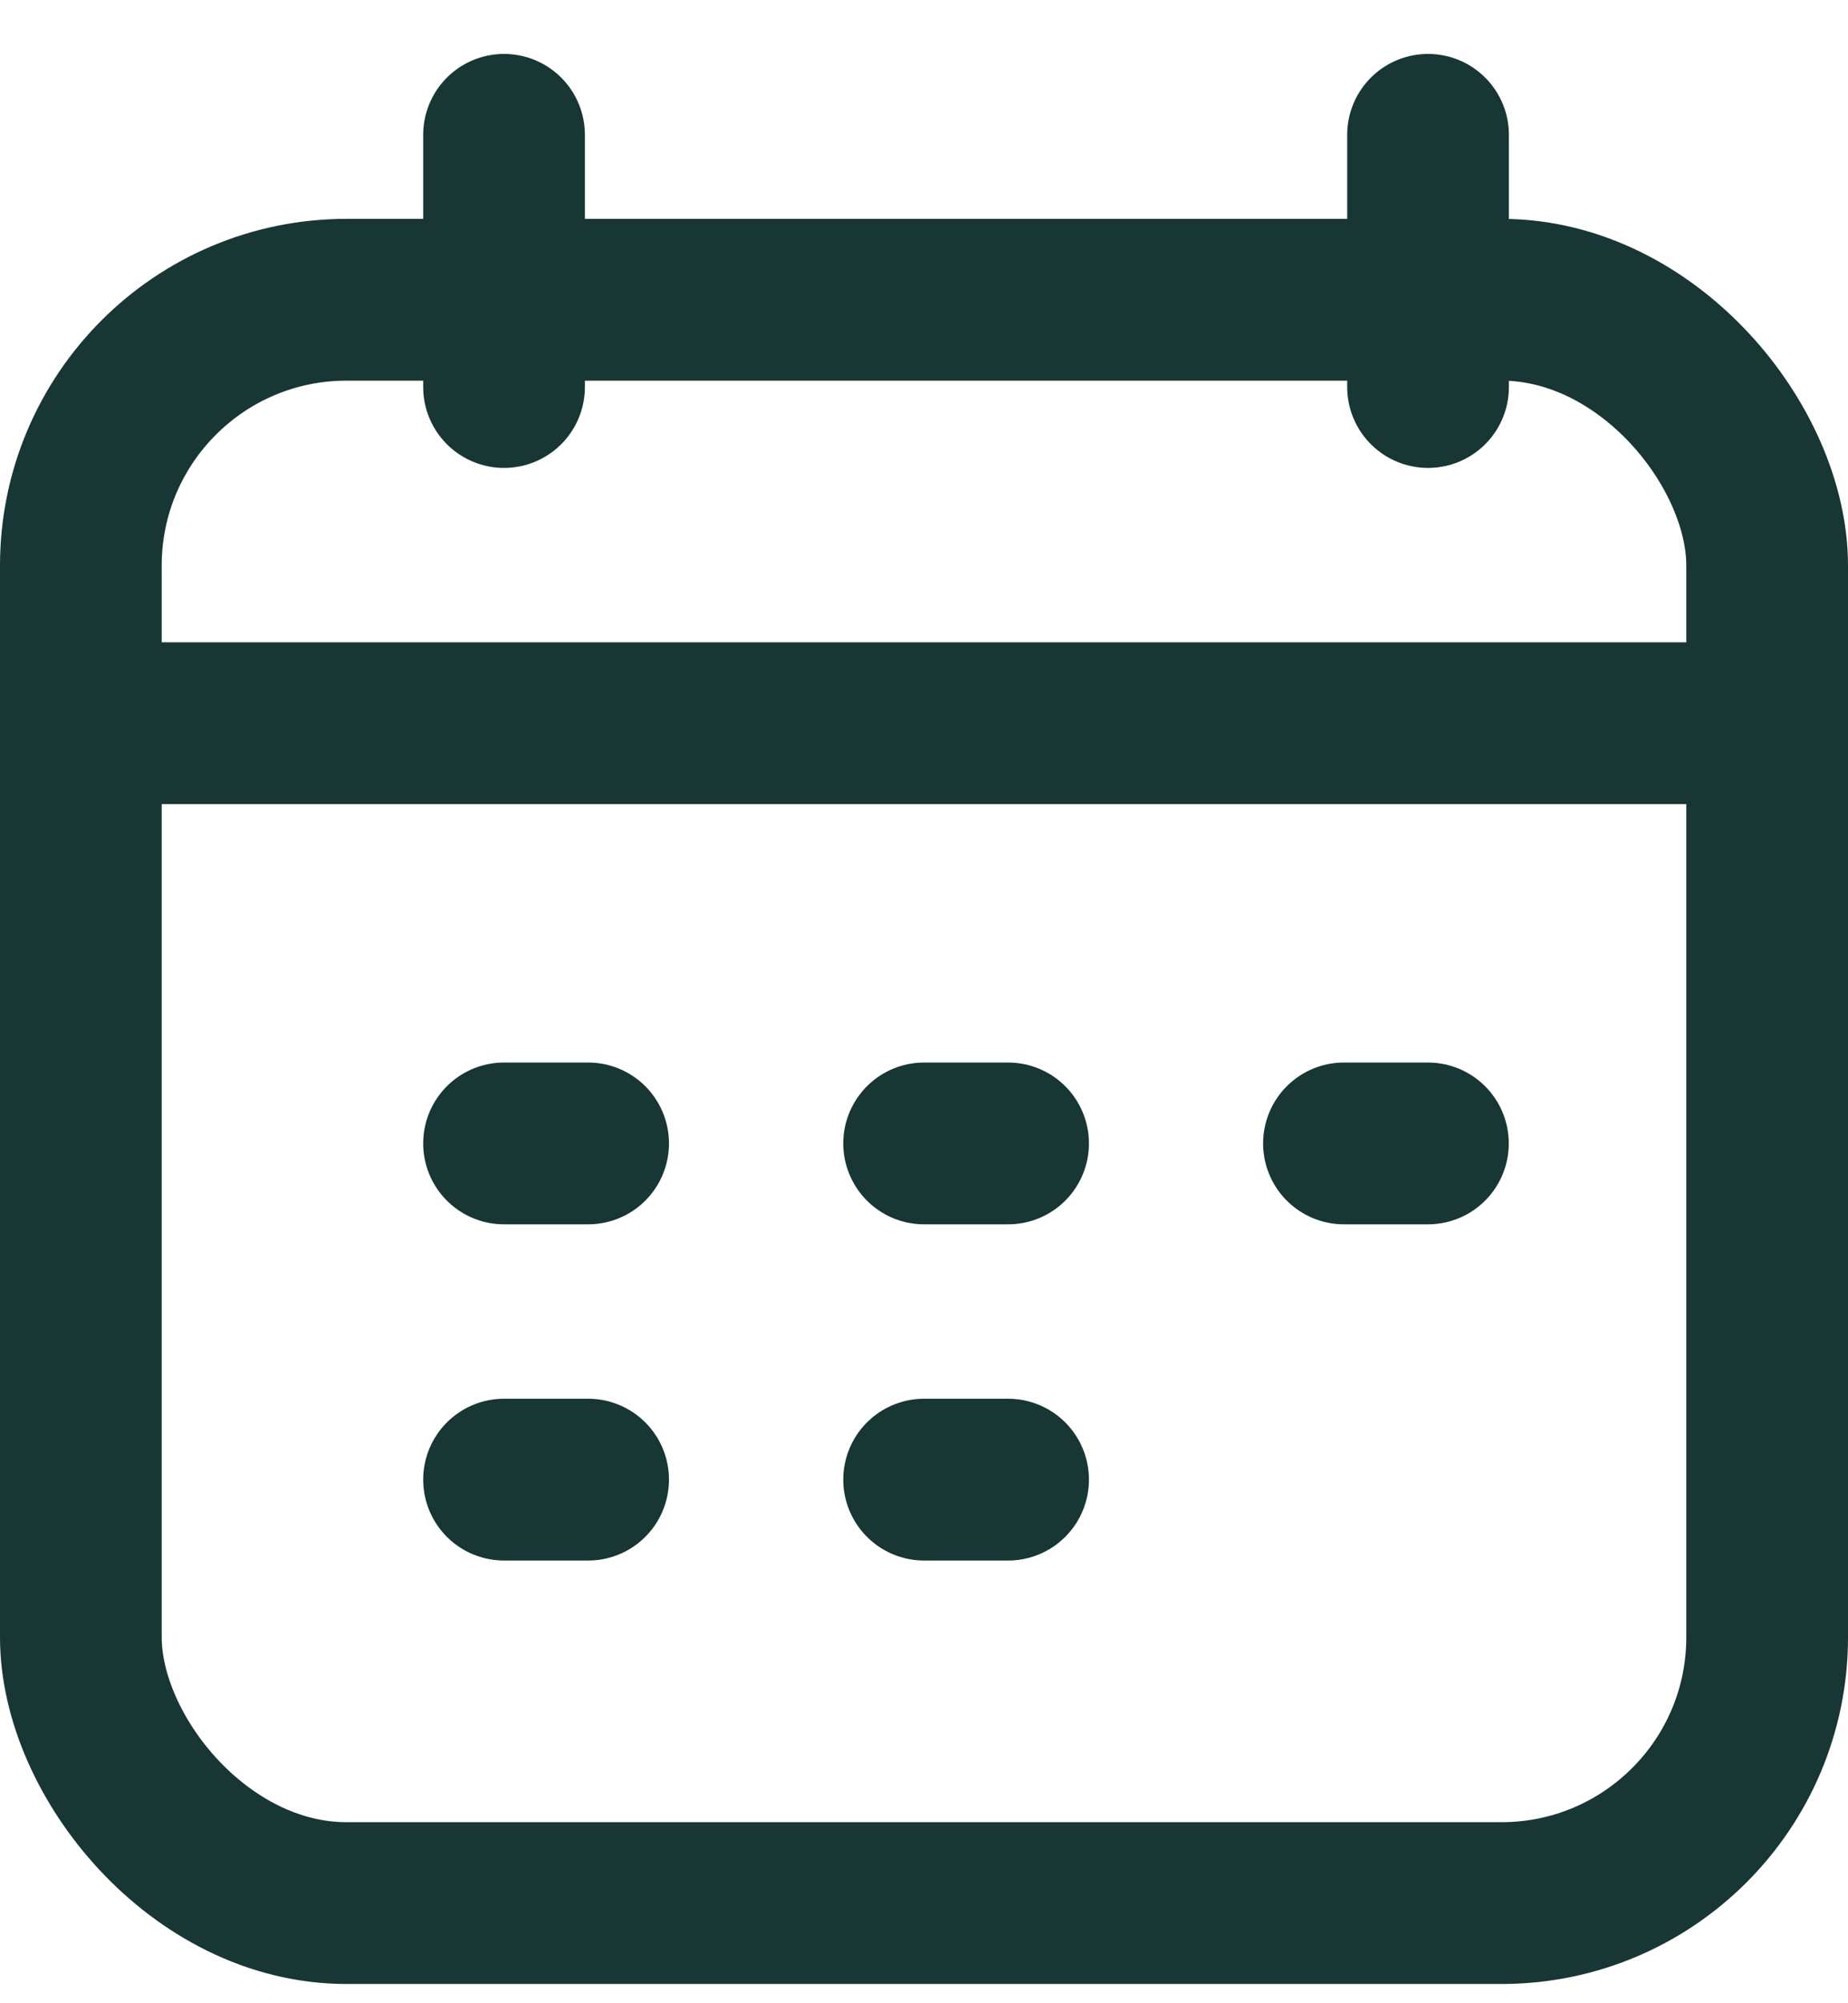
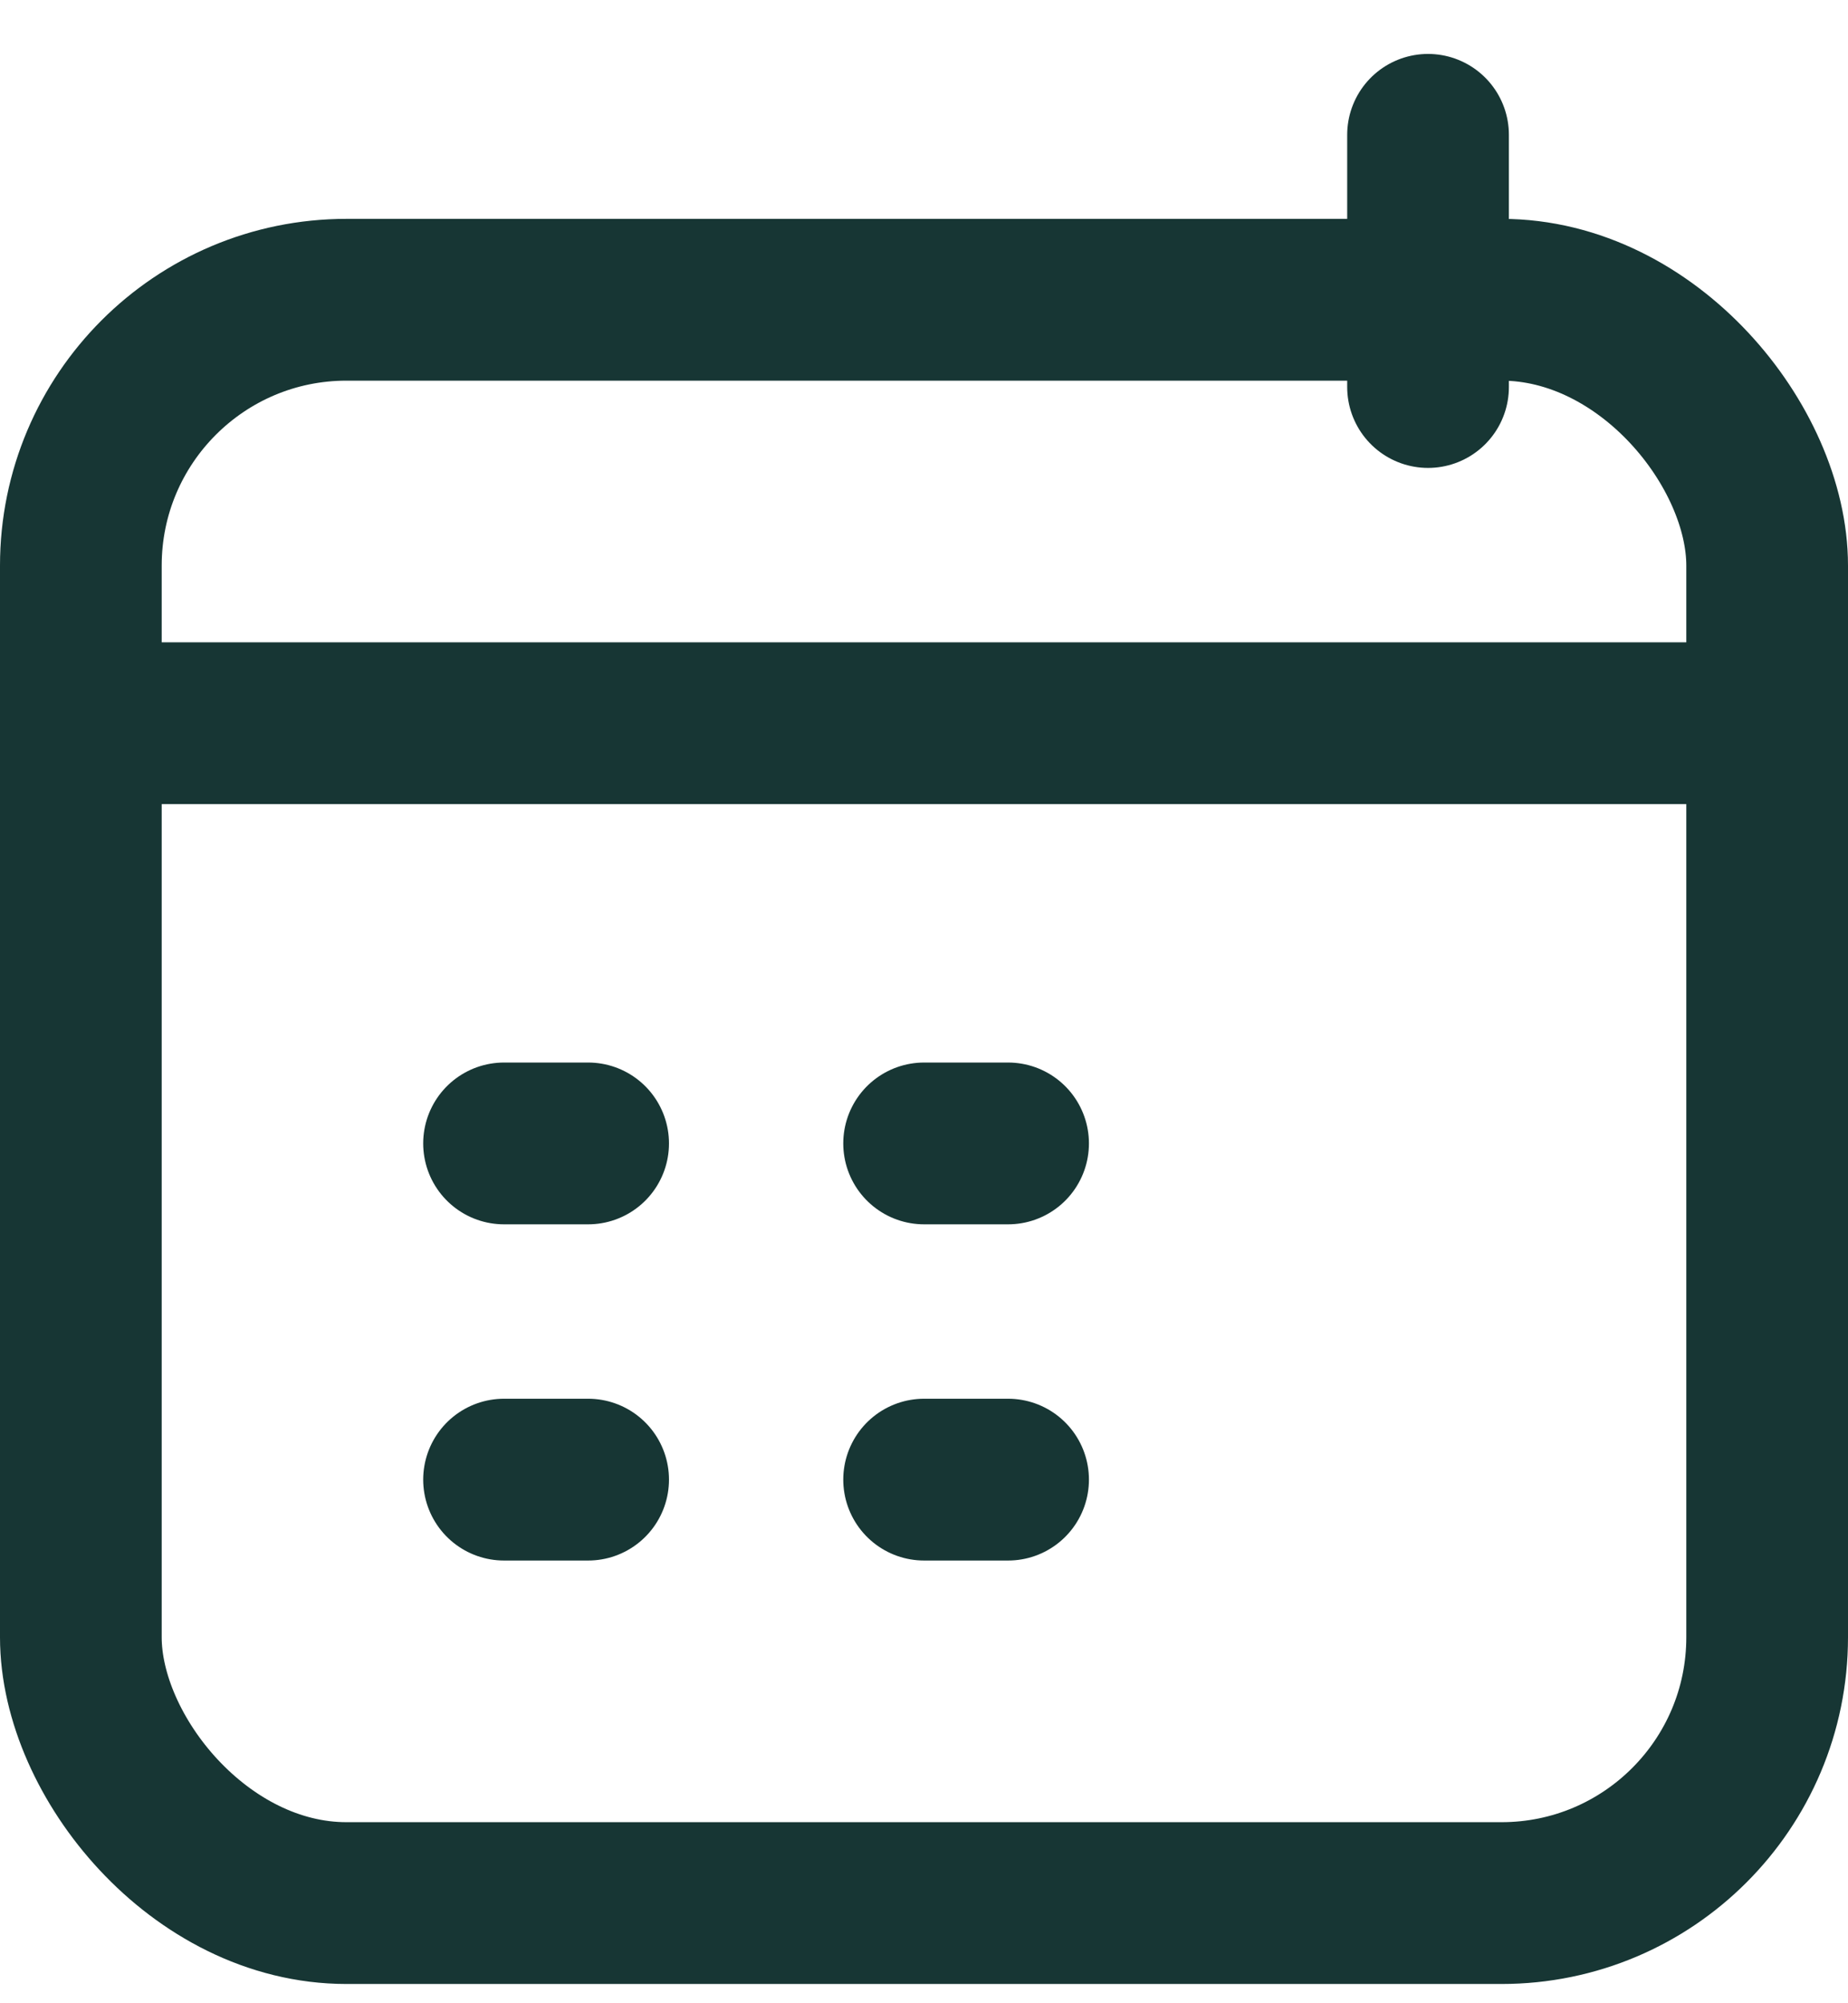
<svg xmlns="http://www.w3.org/2000/svg" width="12" height="13" viewBox="0 0 16 17" fill="none">
-   <path d="M4.364 1V3.182" stroke="#173634" stroke-width="1.4" stroke-miterlimit="10" stroke-linecap="round" />
  <path d="M12.364 1V3.182" stroke="#173634" stroke-width="1.4" stroke-miterlimit="10" stroke-linecap="round" />
  <path d="M0.728 6.091L15.274 6.091" stroke="#173634" stroke-width="1.4" stroke-miterlimit="10" stroke-linecap="round" stroke-linejoin="round" />
  <path d="M8.001 9.727H8.728" stroke="#173634" stroke-width="1.4" stroke-miterlimit="10" stroke-linecap="round" stroke-linejoin="round" />
-   <path d="M11.636 9.727H12.363" stroke="#173634" stroke-width="1.4" stroke-miterlimit="10" stroke-linecap="round" stroke-linejoin="round" />
  <path d="M8.001 12.636H8.728" stroke="#173634" stroke-width="1.4" stroke-miterlimit="10" stroke-linecap="round" stroke-linejoin="round" />
  <path d="M4.364 12.636H5.092" stroke="#173634" stroke-width="1.4" stroke-miterlimit="10" stroke-linecap="round" stroke-linejoin="round" />
  <path d="M4.364 9.727H5.092" stroke="#173634" stroke-width="1.4" stroke-miterlimit="10" stroke-linecap="round" stroke-linejoin="round" />
  <rect x="0.7" y="2.427" width="14.6" height="13.873" rx="2.3" stroke="#173634" stroke-width="1.4" />
</svg>